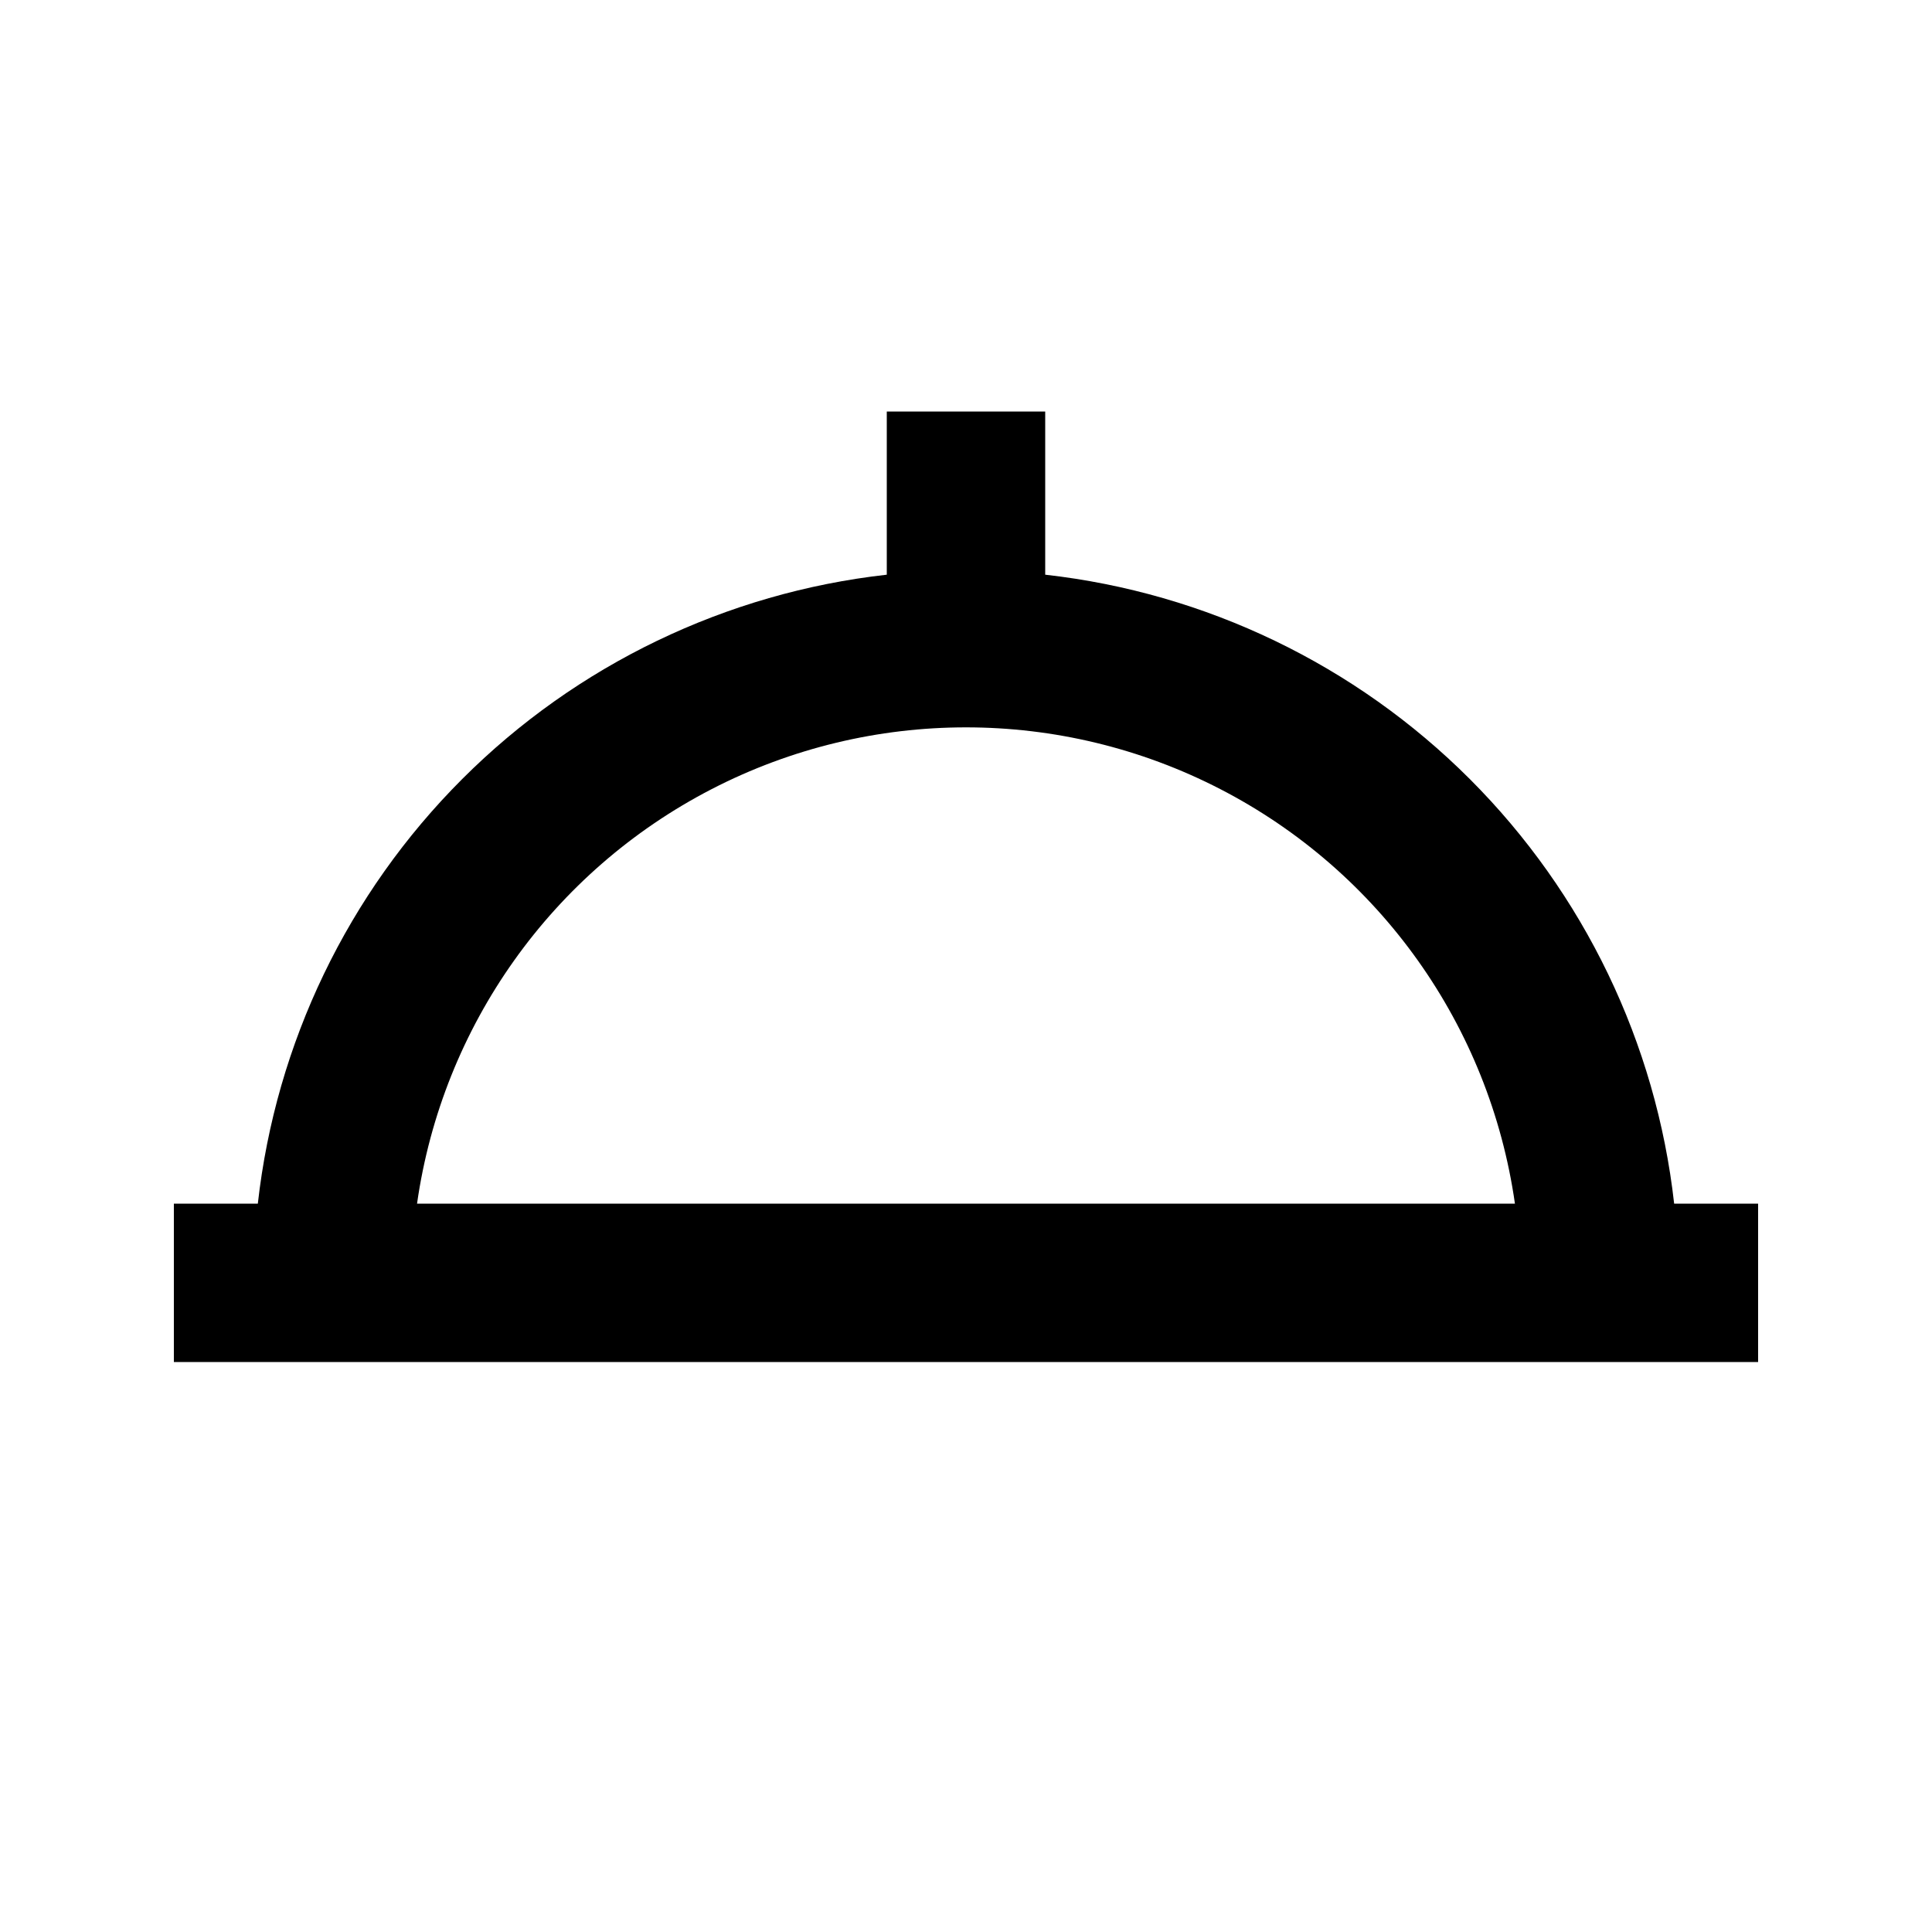
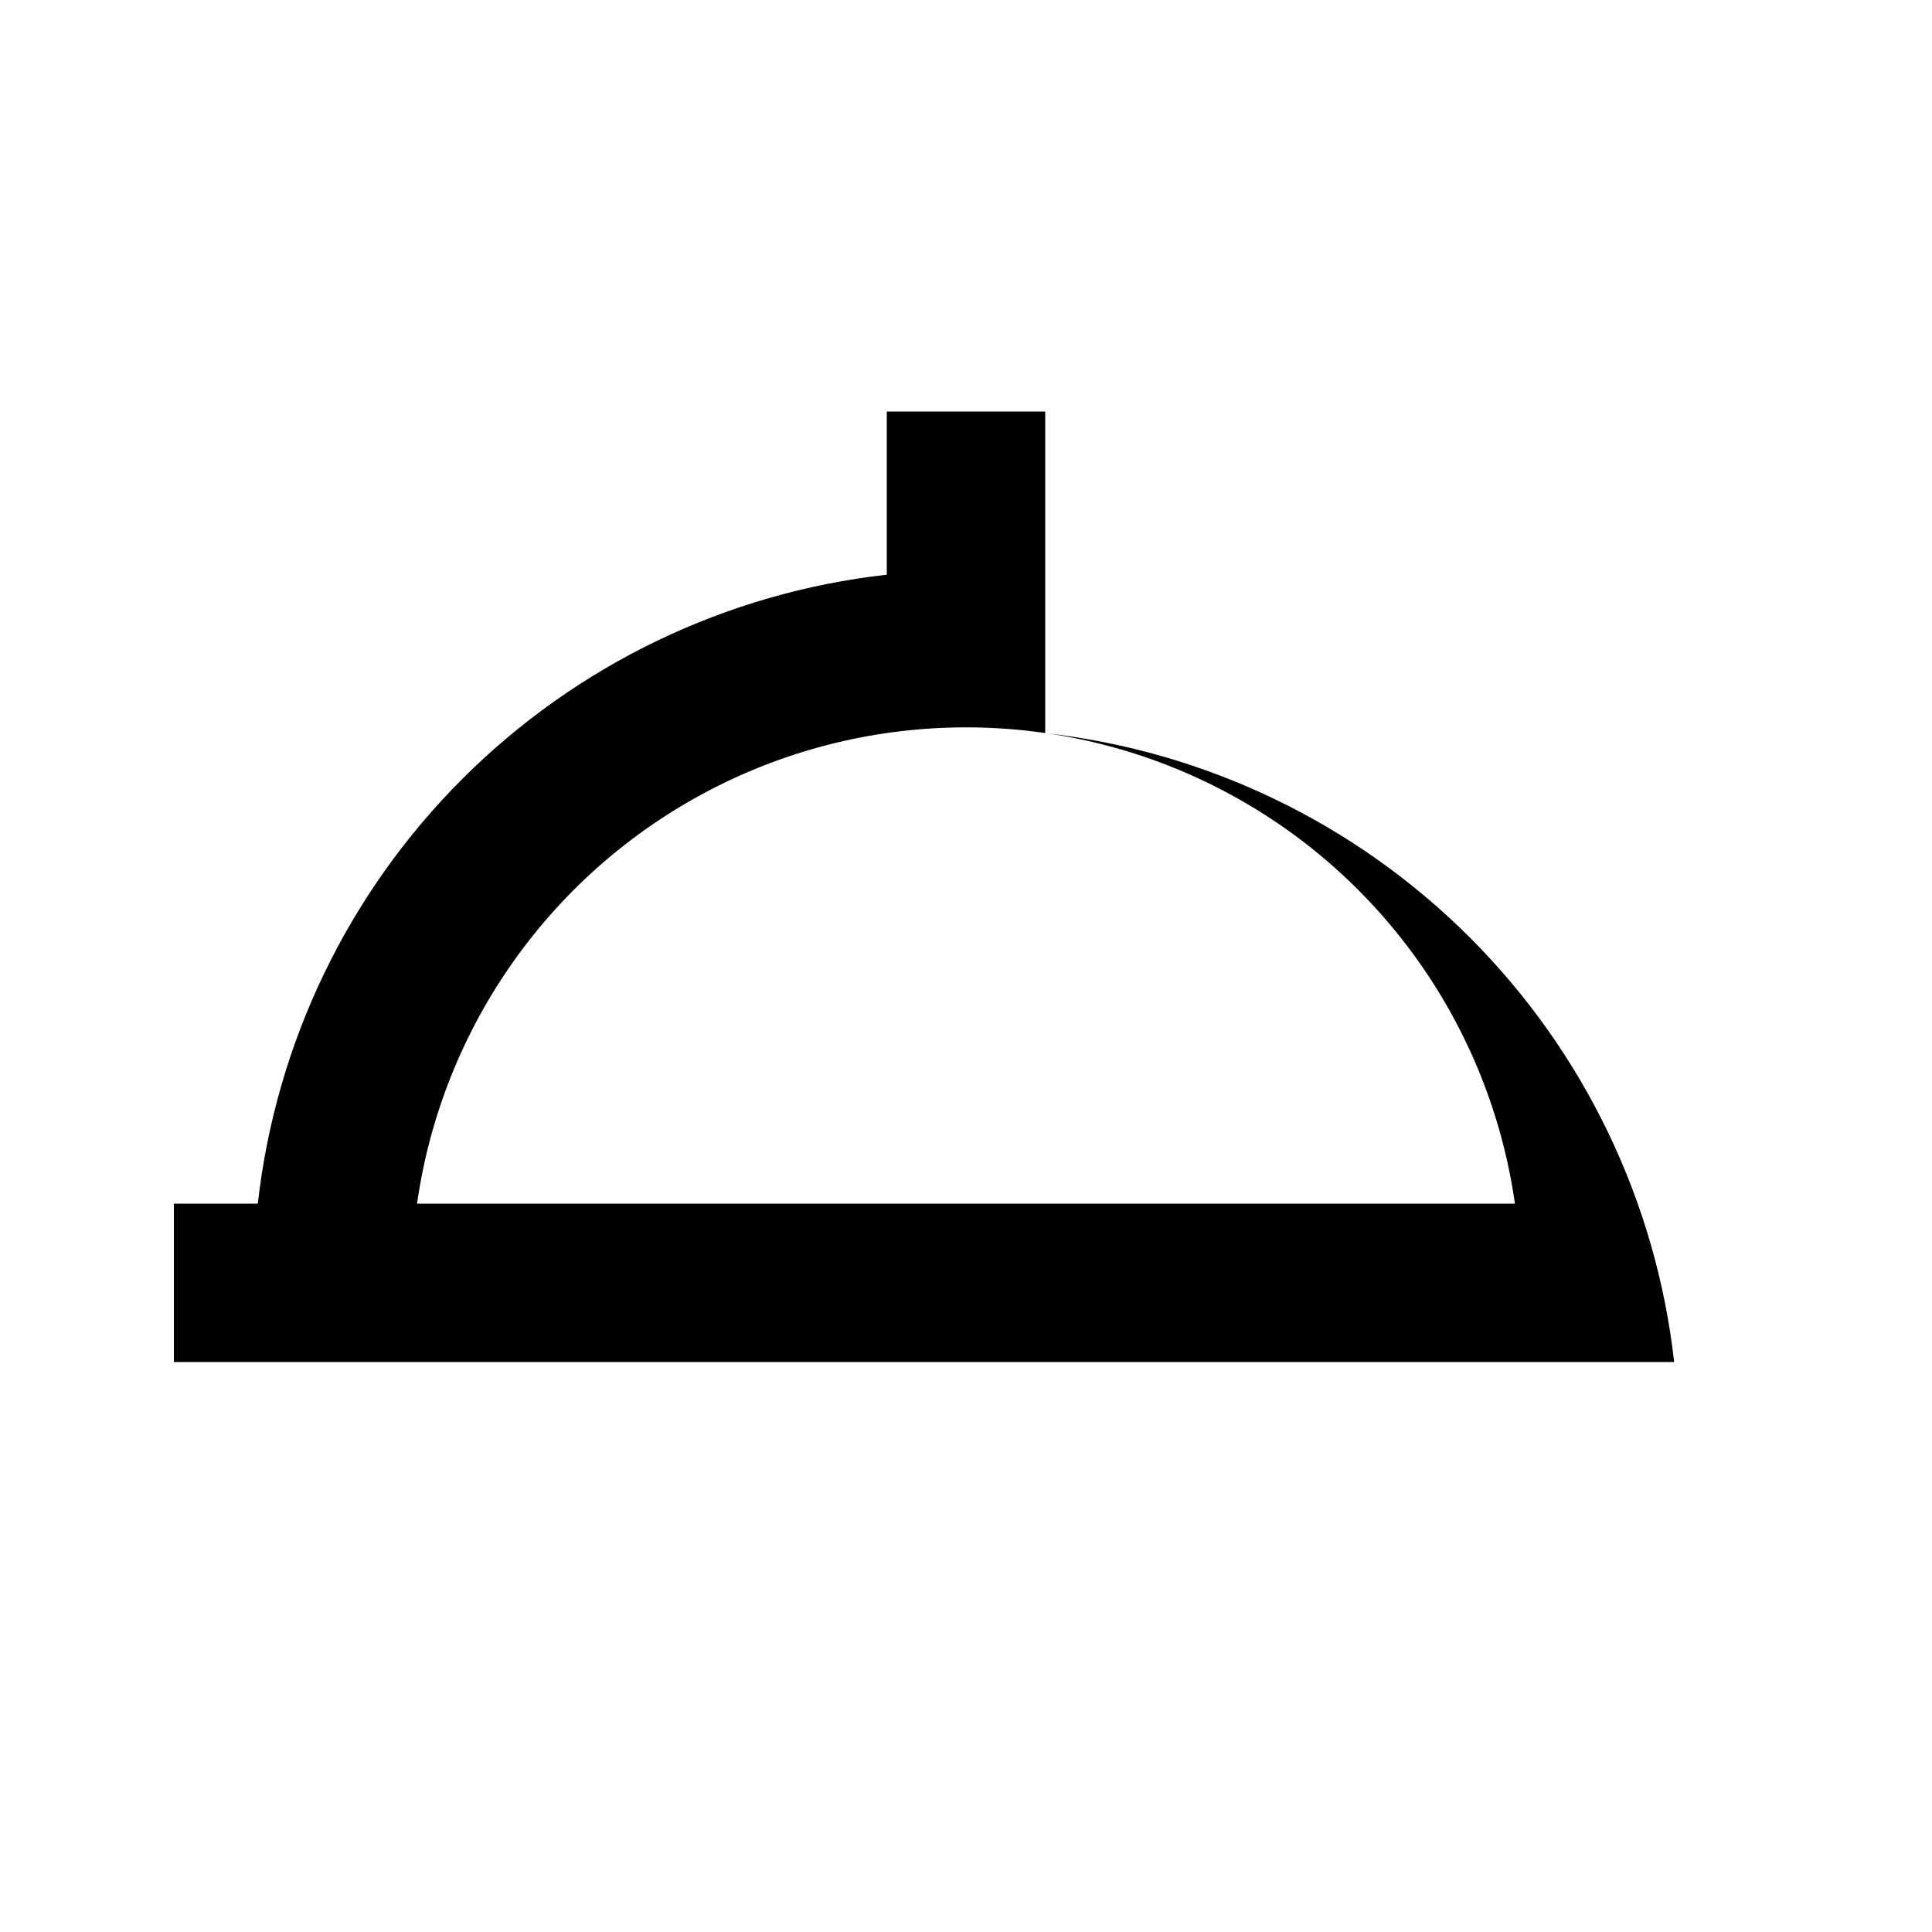
<svg xmlns="http://www.w3.org/2000/svg" fill="#000000" width="800px" height="800px" version="1.1" viewBox="144 144 512 512">
-   <path d="m420.99 296.3v-43.242h-41.984v43.242c-42.562 4.777-82.238 23.875-112.52 54.156-30.285 30.285-49.383 69.961-54.16 112.52h-22.25v41.984l419.84-0.004v-41.98h-22.25c-4.777-42.562-23.875-82.238-54.156-112.52-30.285-30.281-69.961-49.379-112.52-54.156zm-166.47 166.68c6.711-47.102 35.809-88.035 78.086-109.86 42.277-21.816 92.5-21.816 134.78 0 42.277 21.82 71.375 62.754 78.086 109.86z" />
+   <path d="m420.99 296.3v-43.242h-41.984v43.242c-42.562 4.777-82.238 23.875-112.52 54.156-30.285 30.285-49.383 69.961-54.16 112.52h-22.25v41.984l419.84-0.004h-22.25c-4.777-42.562-23.875-82.238-54.156-112.52-30.285-30.281-69.961-49.379-112.52-54.156zm-166.47 166.68c6.711-47.102 35.809-88.035 78.086-109.86 42.277-21.816 92.5-21.816 134.78 0 42.277 21.82 71.375 62.754 78.086 109.86z" />
</svg>